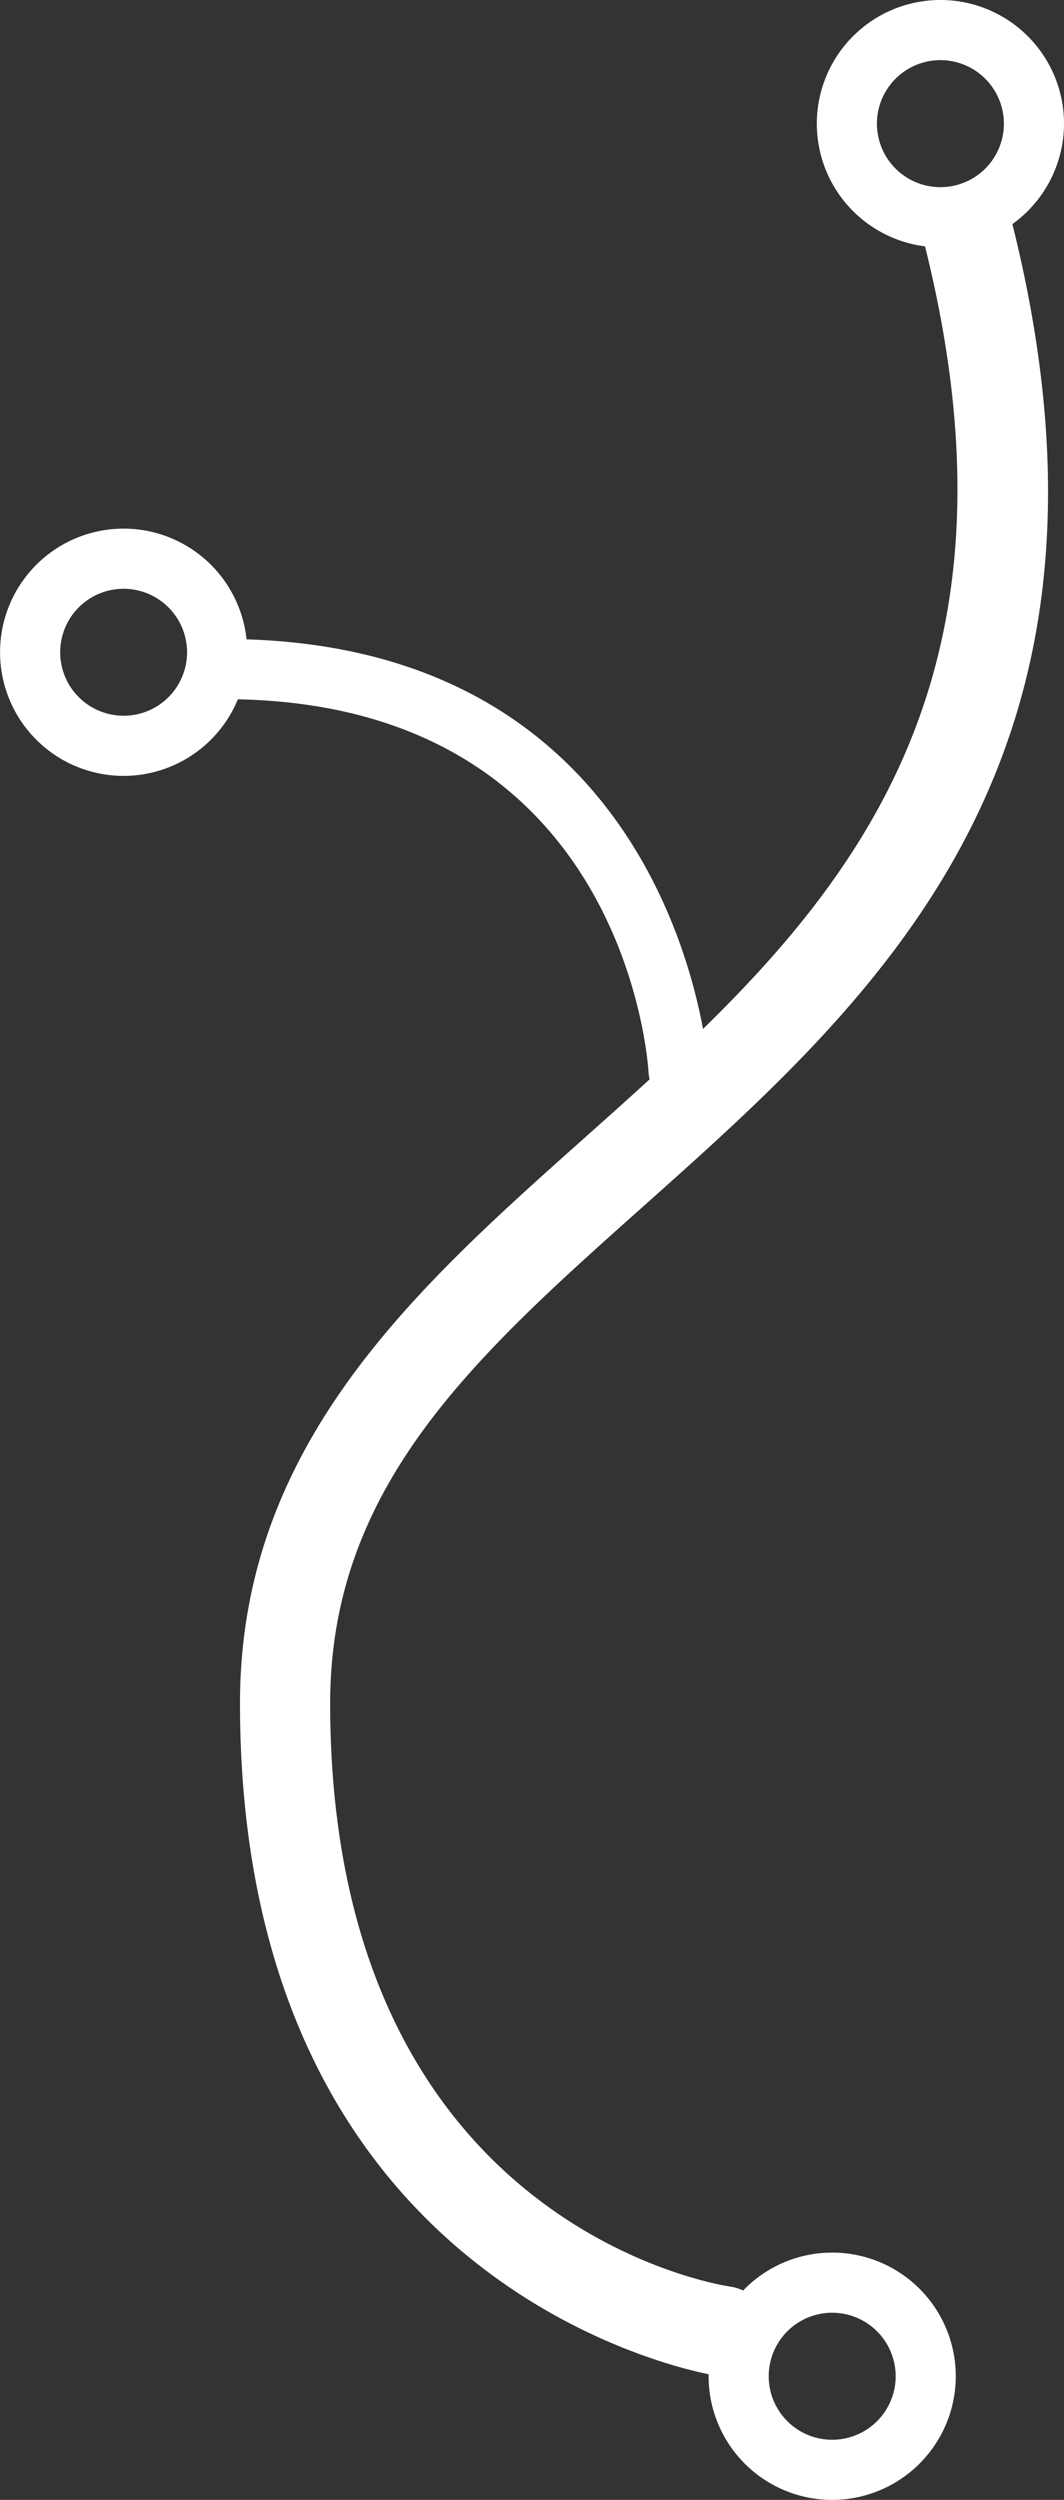
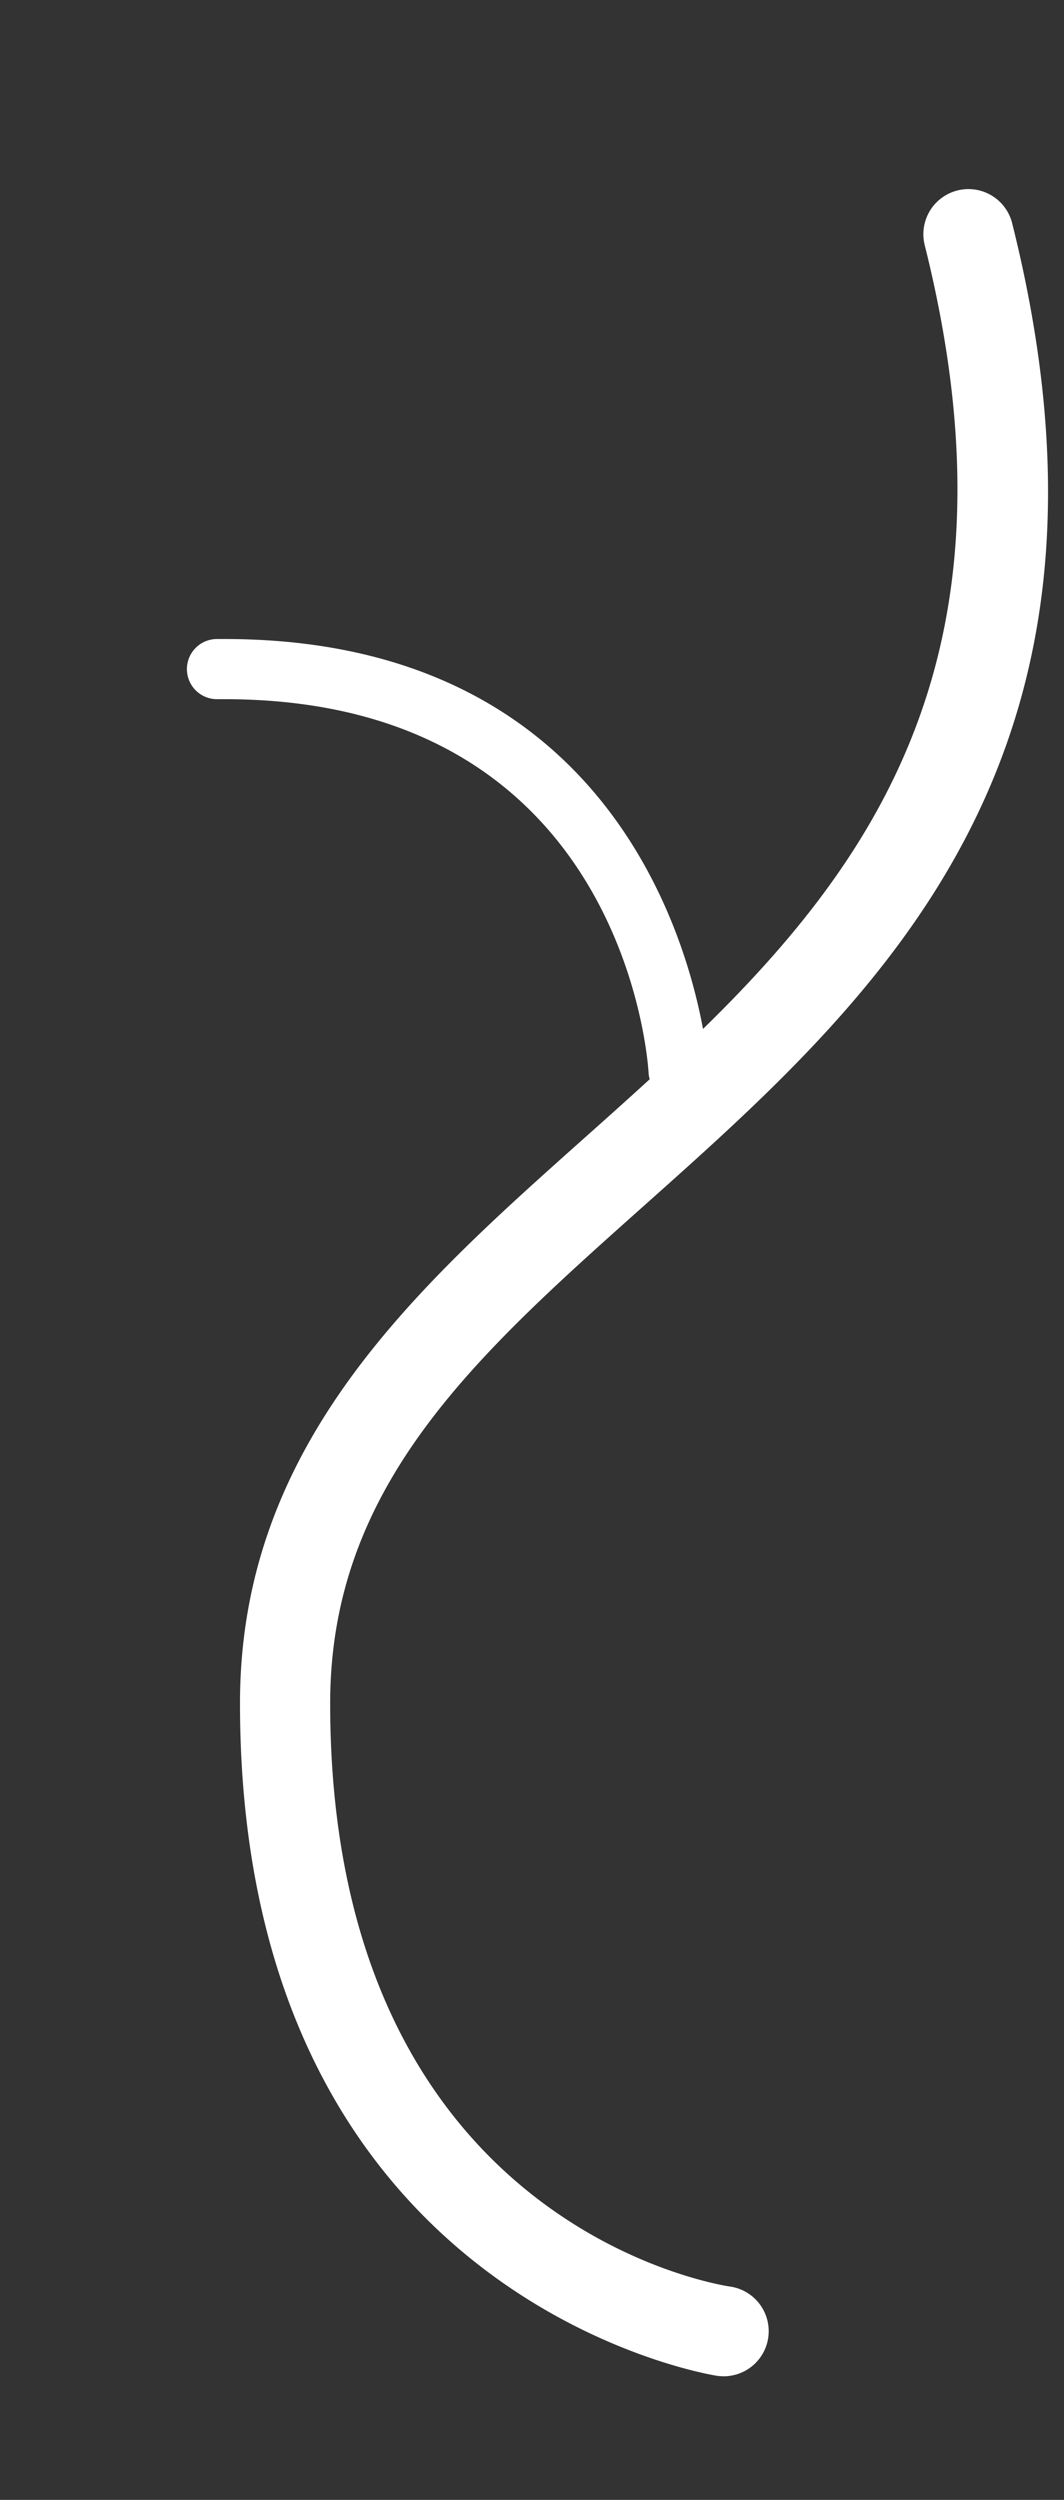
<svg xmlns="http://www.w3.org/2000/svg" width="51.32" height="120.515" viewBox="0 0 51.32 120.515">
  <rect x="0" y="0" width="51.32" height="120.515" fill="#333333" stroke="none" />
  <g id="Groupe_426" data-name="Groupe 426" transform="translate(-115.289 -2.453)">
    <g id="Groupe_379" data-name="Groupe 379" transform="translate(126.865 11.579)">
      <g id="Groupe_378" data-name="Groupe 378">
        <path id="Tracé_3591" data-name="Tracé 3591" d="M3275.24,720.63a2.222,2.222,0,0,1-.308-.02c-.228-.035-23.015-3.6-23.015-32.423,0-12.444,8.425-19.95,16.57-27.213,10.947-9.756,22.266-19.846,16.459-43.069a2.174,2.174,0,1,1,4.218-1.055c6.449,25.775-6.428,37.25-17.784,47.372-8.11,7.231-15.114,13.473-15.114,23.966,0,24.954,18.5,28,19.286,28.118a2.174,2.174,0,0,1-.313,4.326Z" transform="translate(-3251.917 -615.202)" fill="#fff" />
      </g>
    </g>
    <g id="Groupe_381" data-name="Groupe 381" transform="translate(154.687 2.453)">
      <g id="Groupe_380" data-name="Groupe 380">
-         <path id="Tracé_3592" data-name="Tracé 3592" d="M3267.475,623.976a5.961,5.961,0,1,1,5.961-5.961A5.969,5.969,0,0,1,3267.475,623.976Zm0-9.023a3.062,3.062,0,1,0,3.062,3.062A3.066,3.066,0,0,0,3267.475,614.953Z" transform="translate(-3261.514 -612.054)" fill="#fff" />
-       </g>
+         </g>
    </g>
    <g id="Groupe_427" data-name="Groupe 427" transform="translate(149.467 111.046)">
      <g id="Groupe_380-2" data-name="Groupe 380">
-         <path id="Tracé_3592-2" data-name="Tracé 3592" d="M3267.475,623.976a5.961,5.961,0,1,1,5.961-5.961A5.969,5.969,0,0,1,3267.475,623.976Zm0-9.023a3.062,3.062,0,1,0,3.062,3.062A3.066,3.066,0,0,0,3267.475,614.953Z" transform="translate(-3261.514 -612.054)" fill="#fff" />
-       </g>
+         </g>
    </g>
    <g id="Groupe_397" data-name="Groupe 397" transform="translate(115.289 27.938)">
      <g id="Groupe_396" data-name="Groupe 396">
-         <path id="Tracé_3600" data-name="Tracé 3600" d="M3253.886,632.763a5.96,5.96,0,1,1,5.962-5.961A5.966,5.966,0,0,1,3253.886,632.763Zm0-9.02a3.06,3.06,0,1,0,3.062,3.059A3.064,3.064,0,0,0,3253.886,623.743Z" transform="translate(-3247.925 -620.844)" fill="#fff" />
-       </g>
+         </g>
    </g>
    <g id="Groupe_399" data-name="Groupe 399" transform="translate(124.311 33.261)">
      <g id="Groupe_398" data-name="Groupe 398">
        <path id="Tracé_3601" data-name="Tracé 3601" d="M3274.745,644.952a1.452,1.452,0,0,1-1.447-1.363c-.044-.742-1.288-18.011-20.452-18.011-.115,0-.228,0-.344,0h-.014a1.45,1.45,0,0,1-.015-2.9c.124,0,.252,0,.377,0,21.942,0,23.334,20.536,23.342,20.745a1.443,1.443,0,0,1-1.363,1.525Z" transform="translate(-3251.037 -622.68)" fill="#fff" />
      </g>
    </g>
  </g>
</svg>